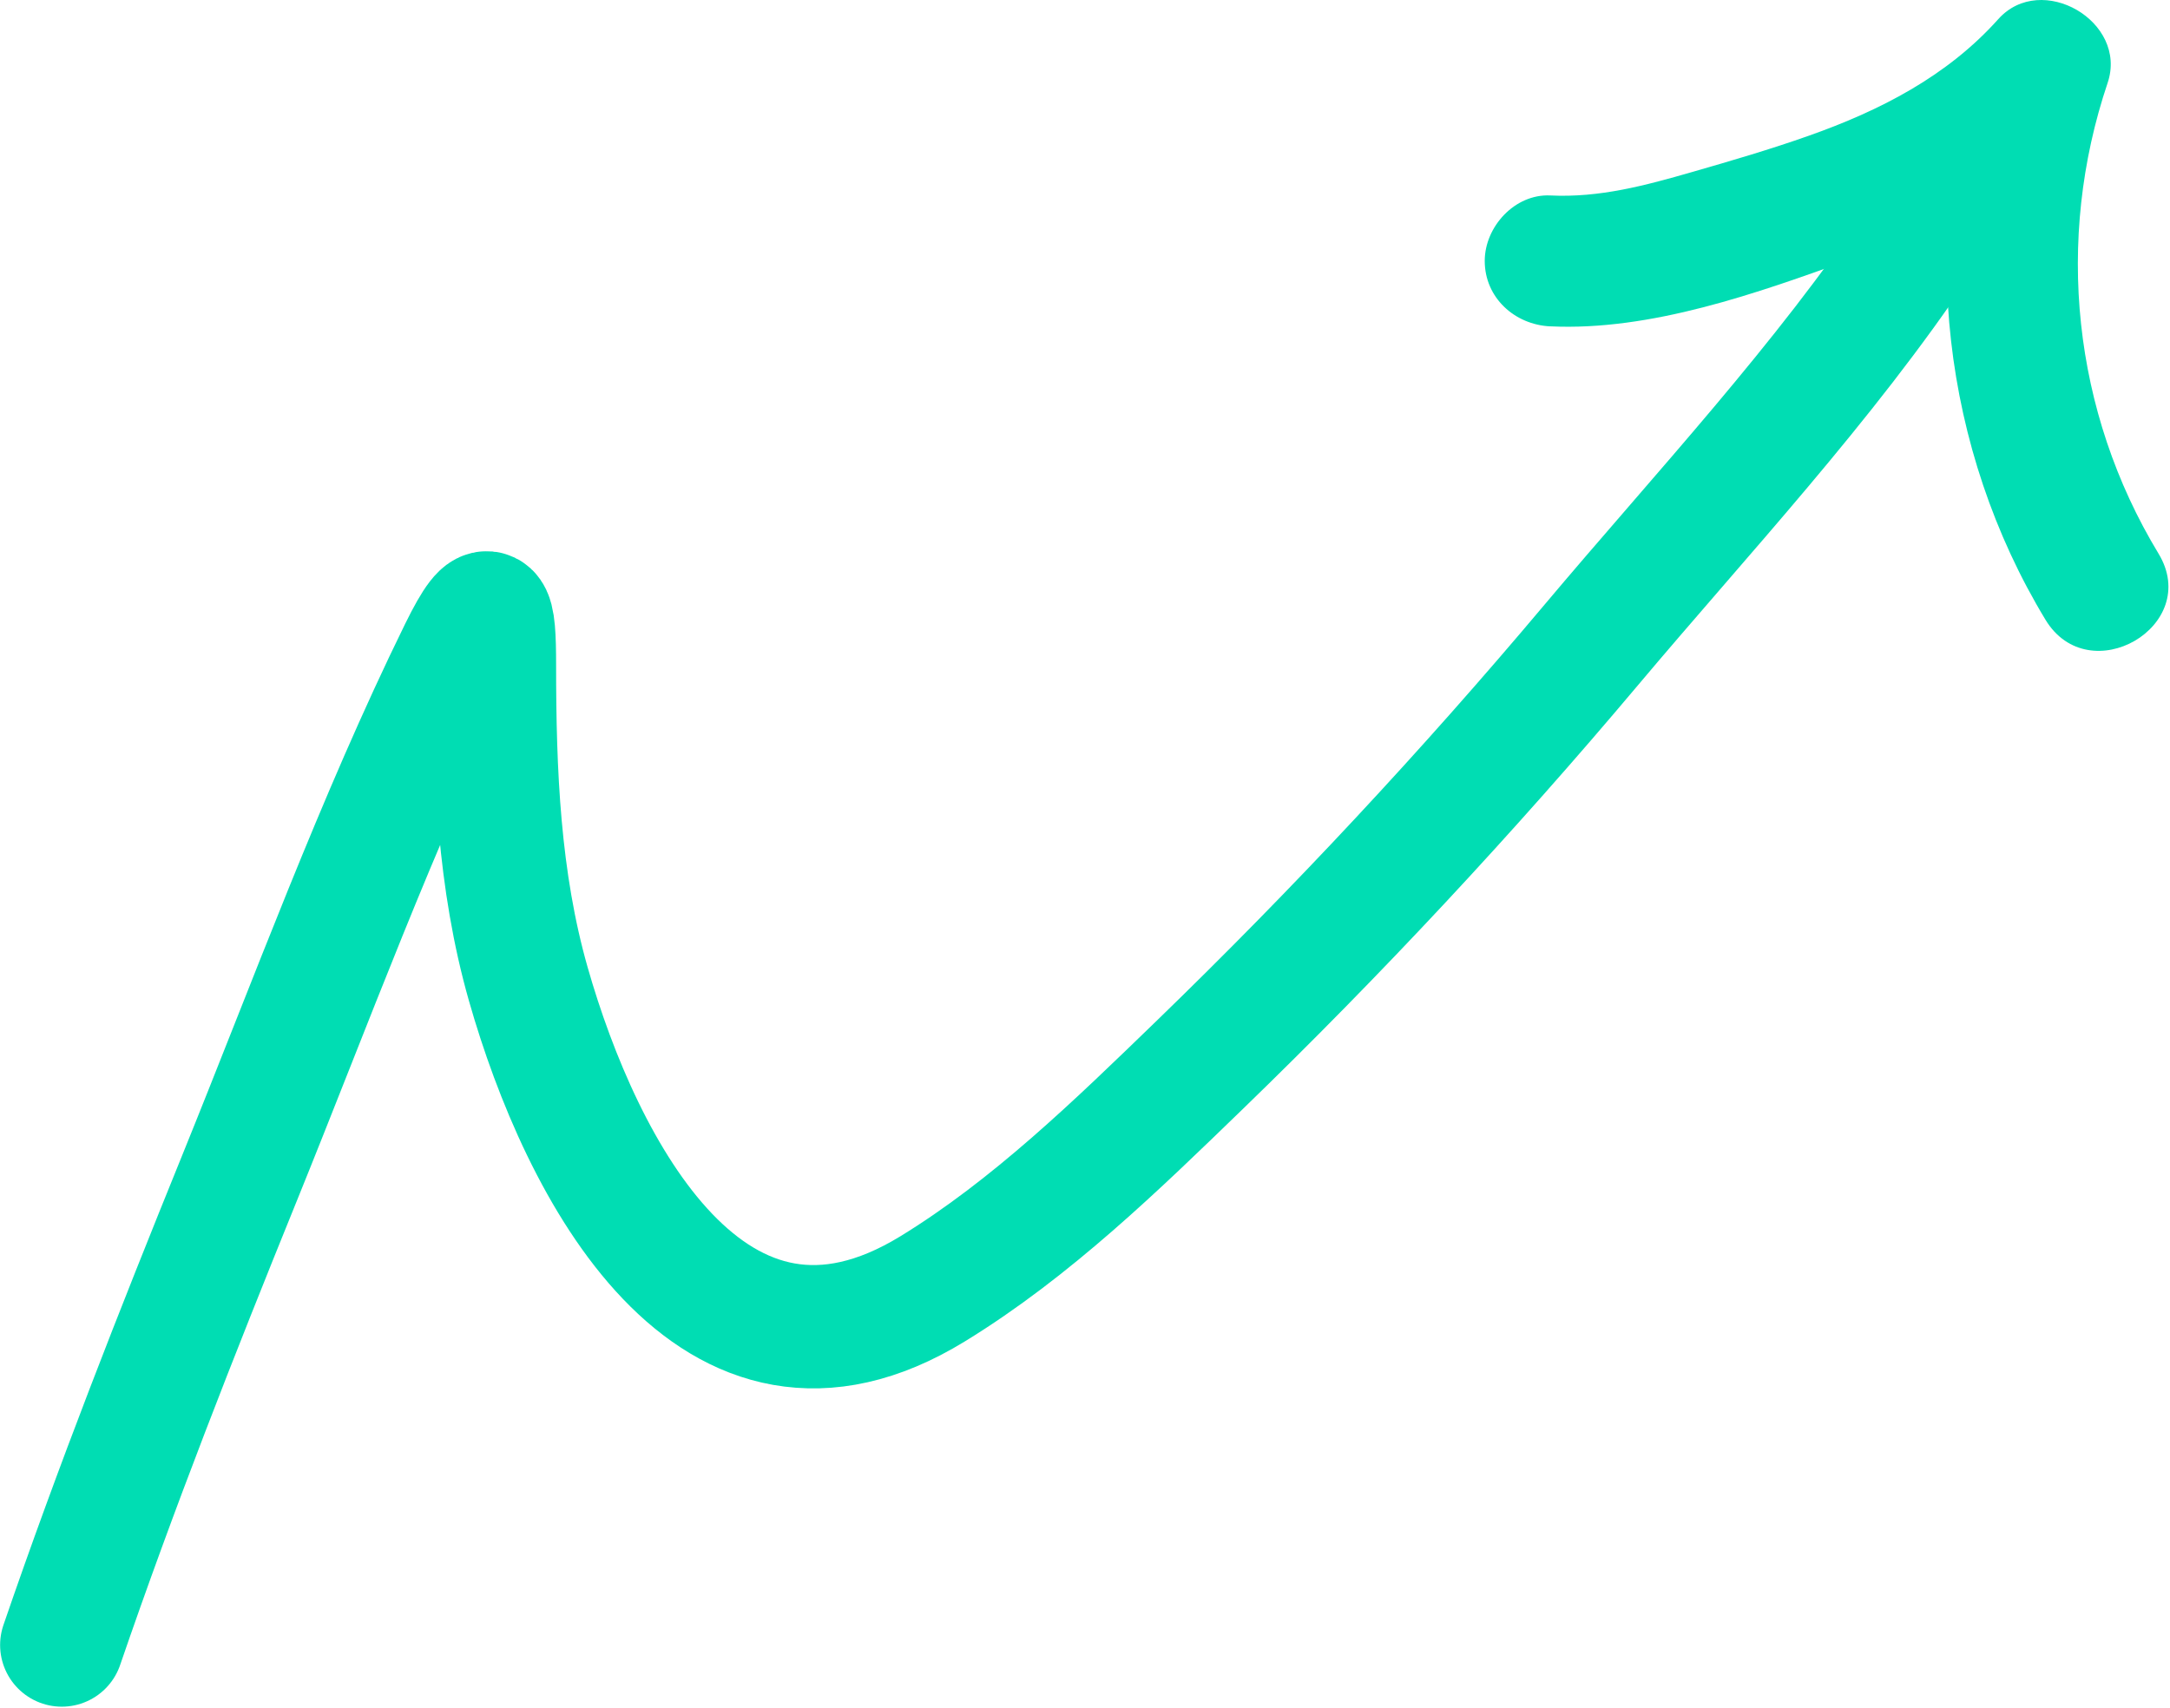
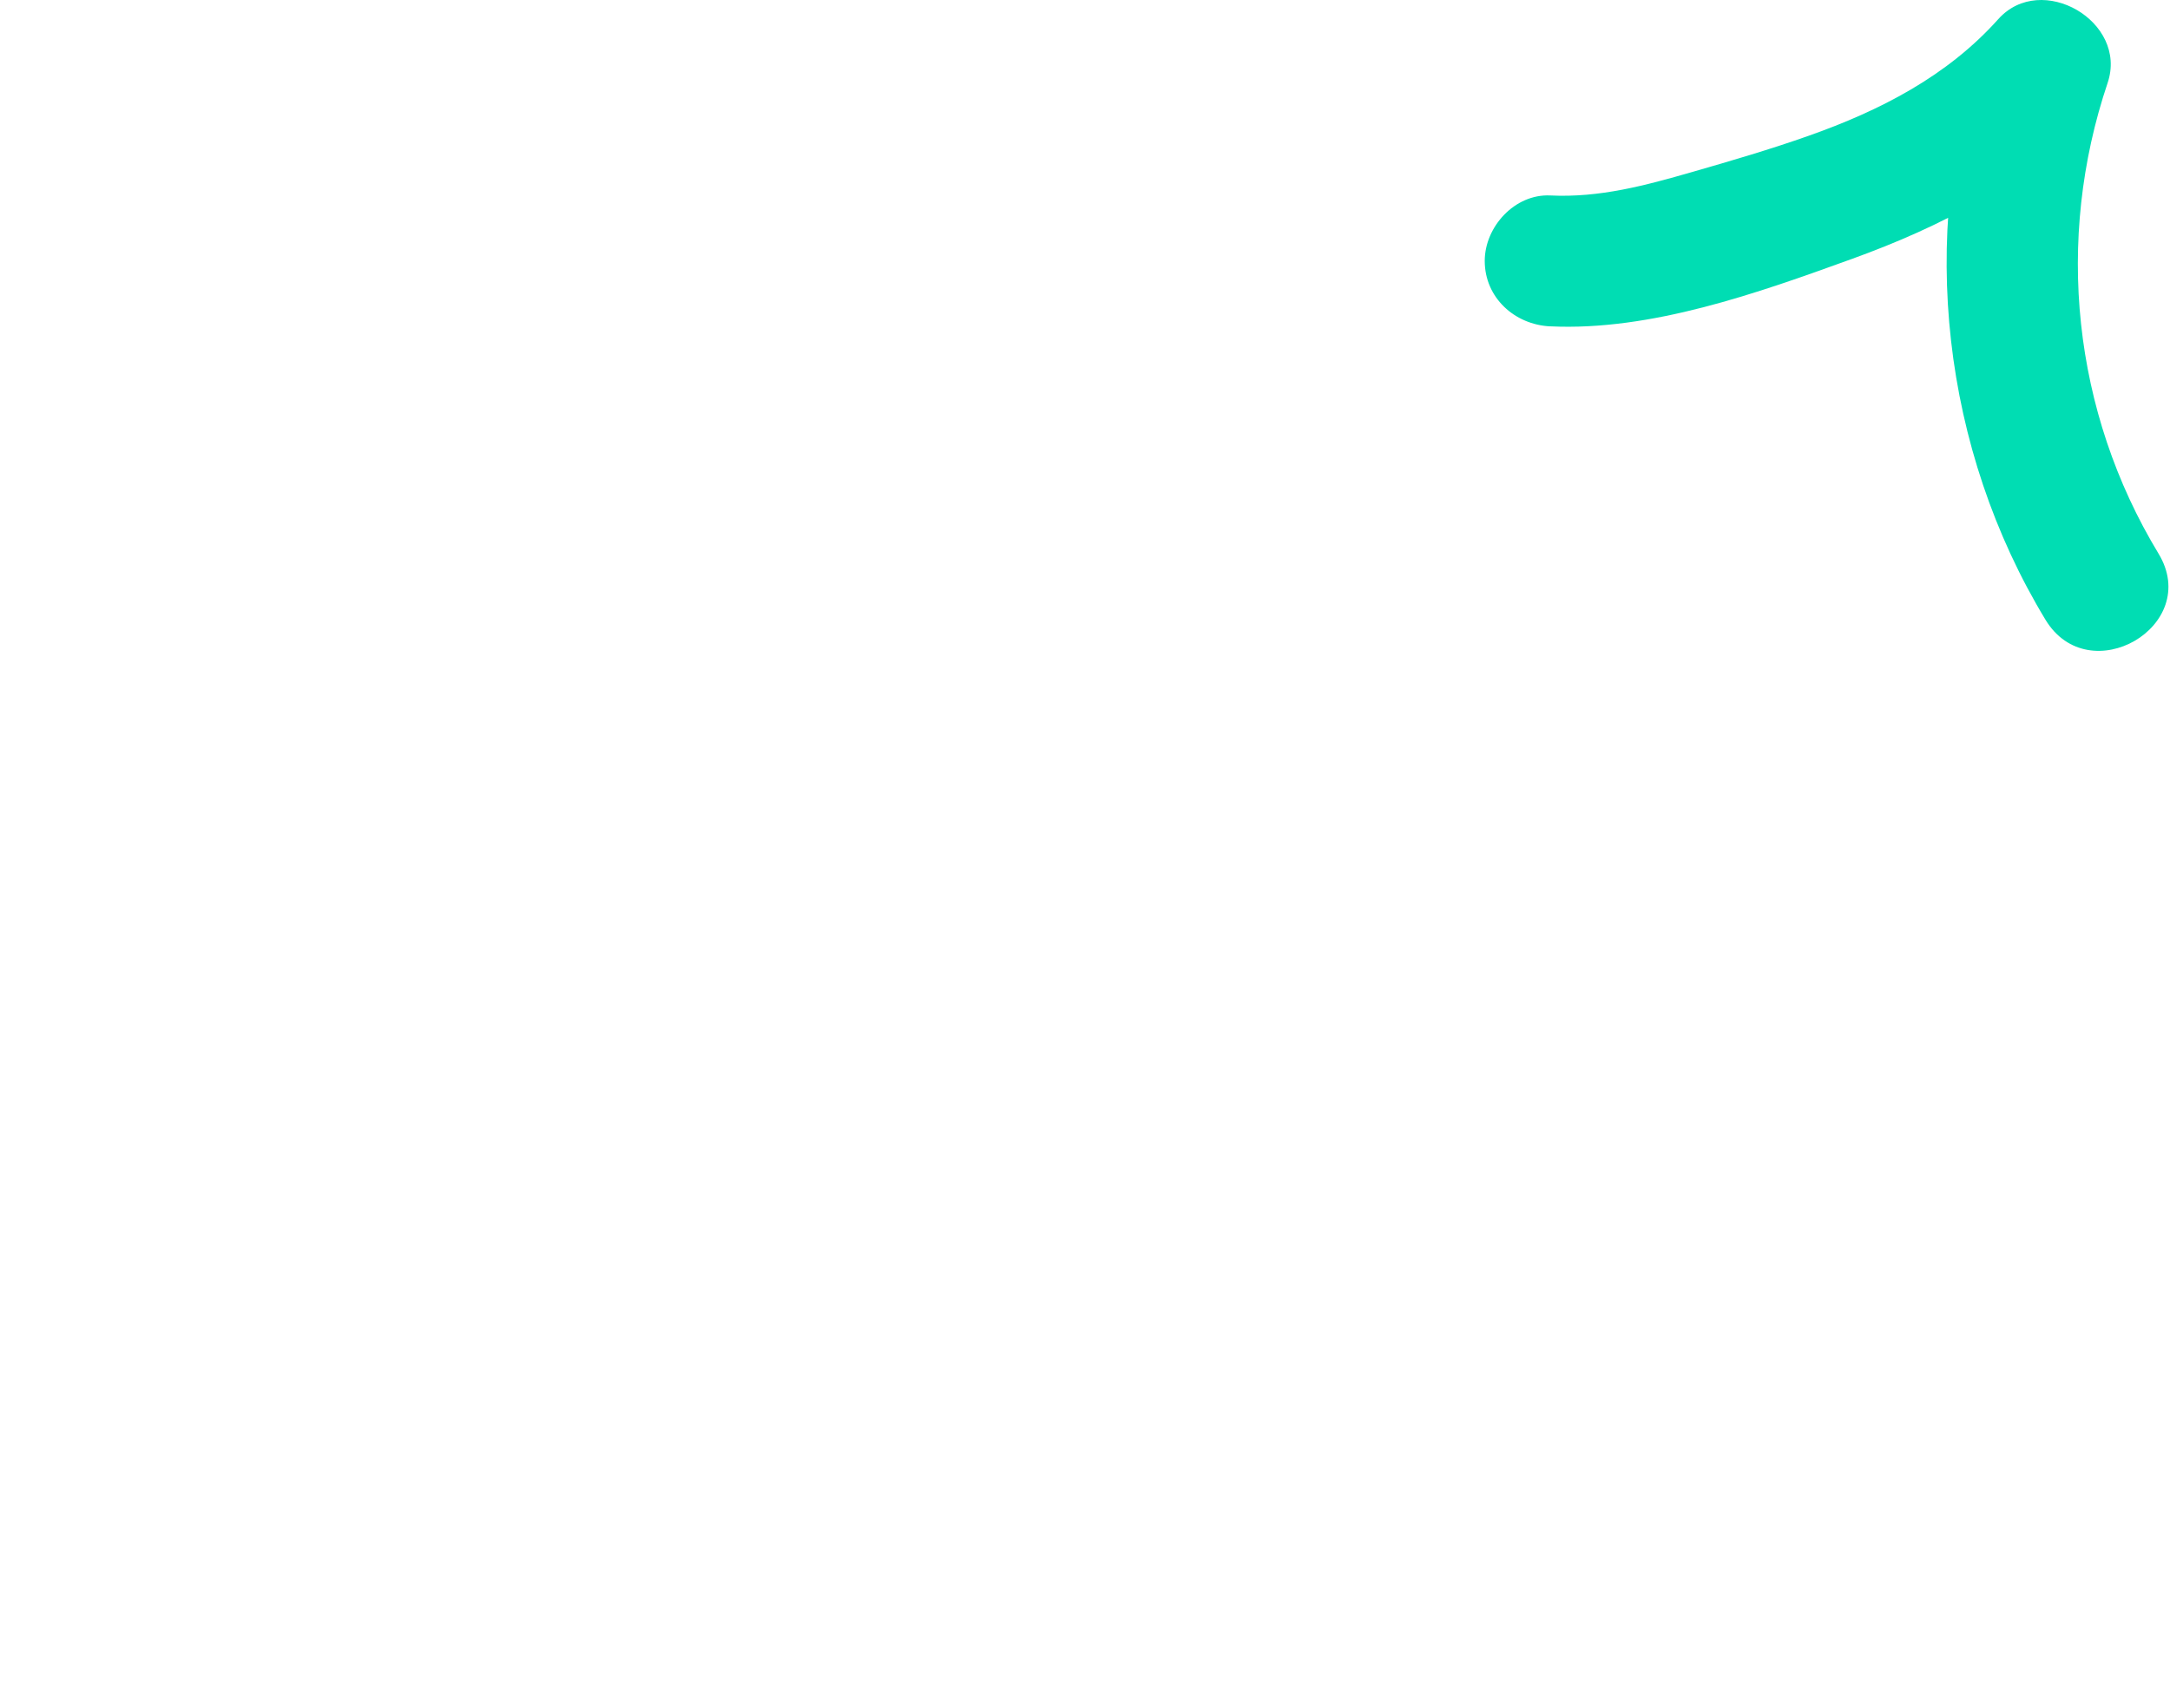
<svg xmlns="http://www.w3.org/2000/svg" width="475" height="374" viewBox="0 0 475 374" fill="none">
-   <path d="M13.524 360.131C25.329 325.699 38.703 291.73 52.386 258.013C67.977 219.593 82.528 179.751 100.814 142.502C107.486 128.912 108.228 133.396 108.228 145.611C108.228 169.095 109.162 192.702 115.642 215.443C127.172 255.907 155.904 311.692 204.128 282.167C225.768 268.918 244.505 250.669 262.601 233.141C292.692 203.995 321.253 173.359 348.218 141.306C372.538 112.398 399.345 83.807 420.323 52.341" stroke="#00DDB3" stroke-width="27" stroke-linecap="round" />
  <path d="M339.31 71.44C361.38 72.5 384.72 64.16 405.28 56.72C424.78 49.66 443.65 40.13 457.66 24.46C449.68 19.81 441.69 15.16 433.71 10.52C419.82 51.76 425.23 98.49 447.74 135.67C457.28 151.43 482.08 137.04 472.49 121.2C453.68 90.14 449.78 52.49 461.35 18.14C465.87 4.72 446.83 -6.35 437.4 4.2C426.24 16.68 411.51 24.22 395.89 29.73C387.52 32.69 378.99 35.19 370.46 37.64C360.14 40.61 350.16 43.32 339.33 42.79C331.59 42.42 325 49.64 325 57.12C325 65.19 331.57 71.08 339.33 71.45L339.31 71.44Z" fill="#00DDB3" />
</svg>